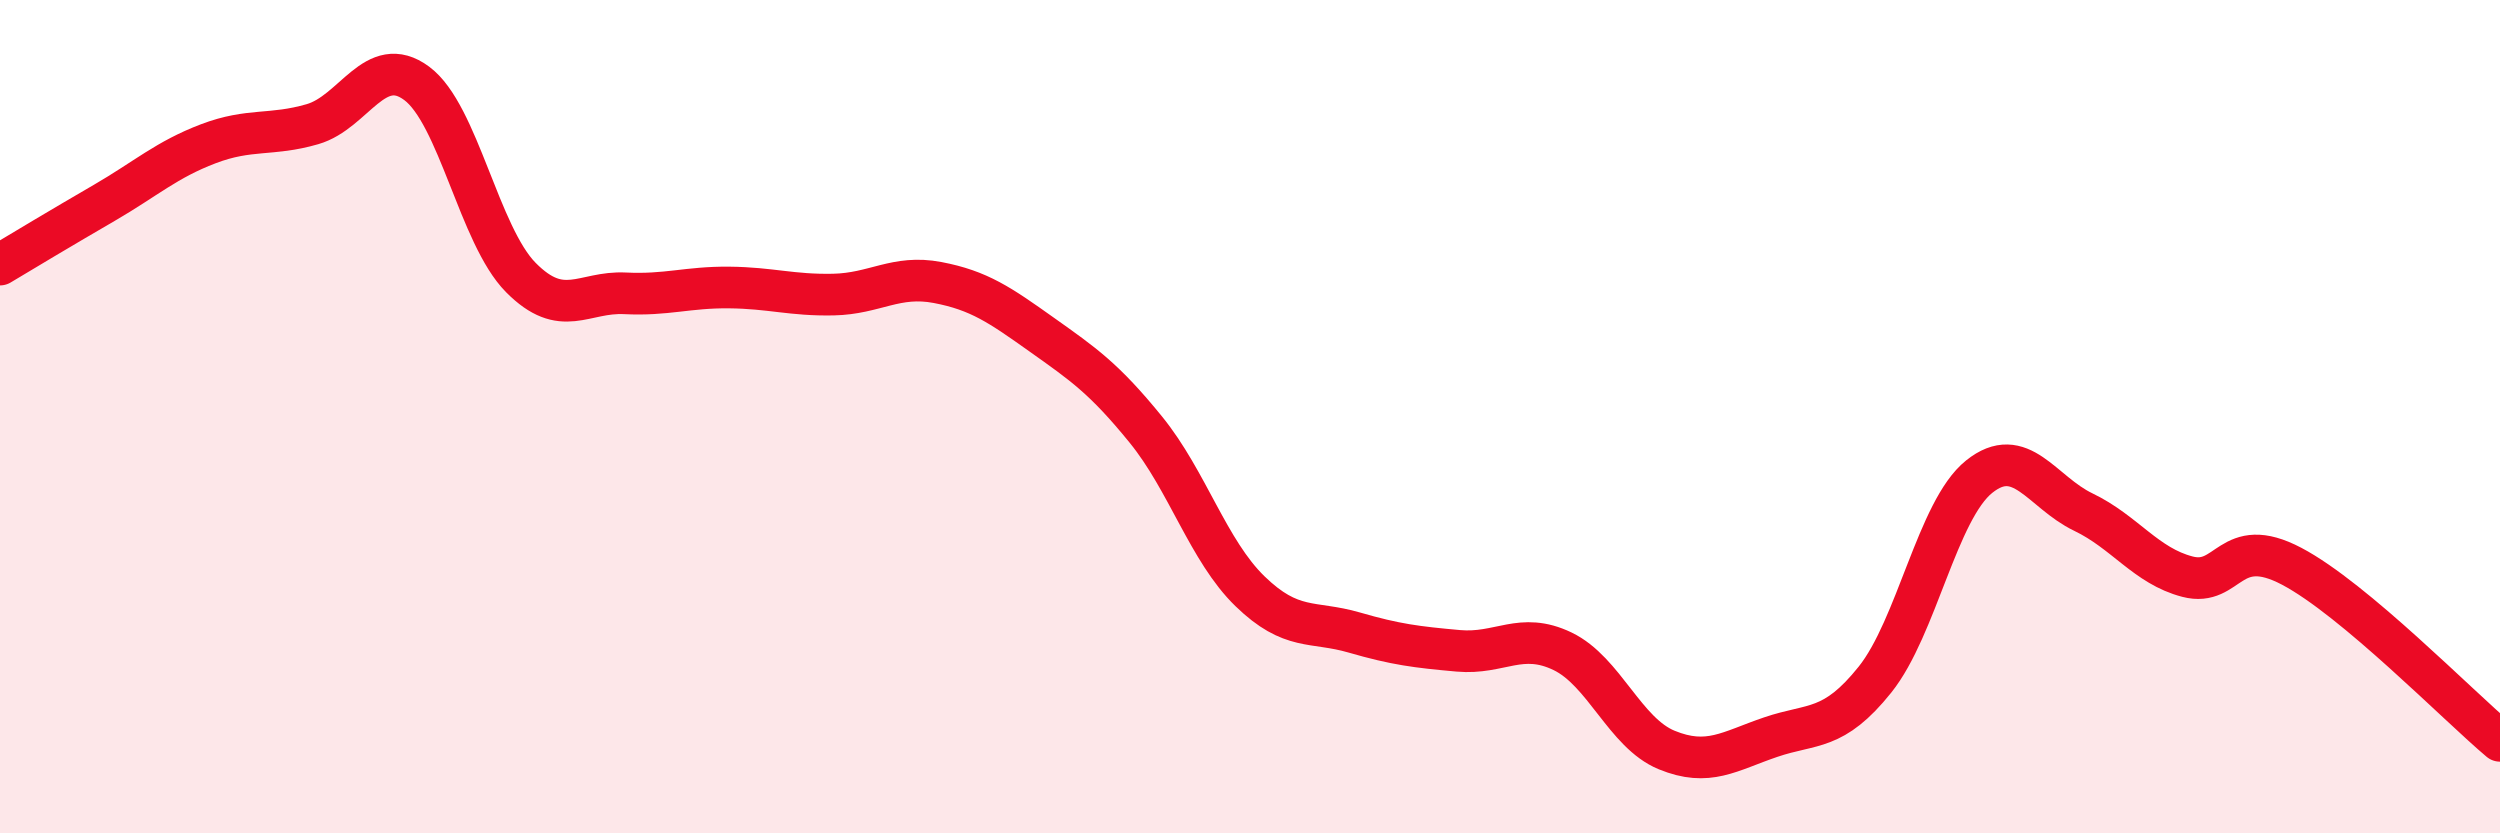
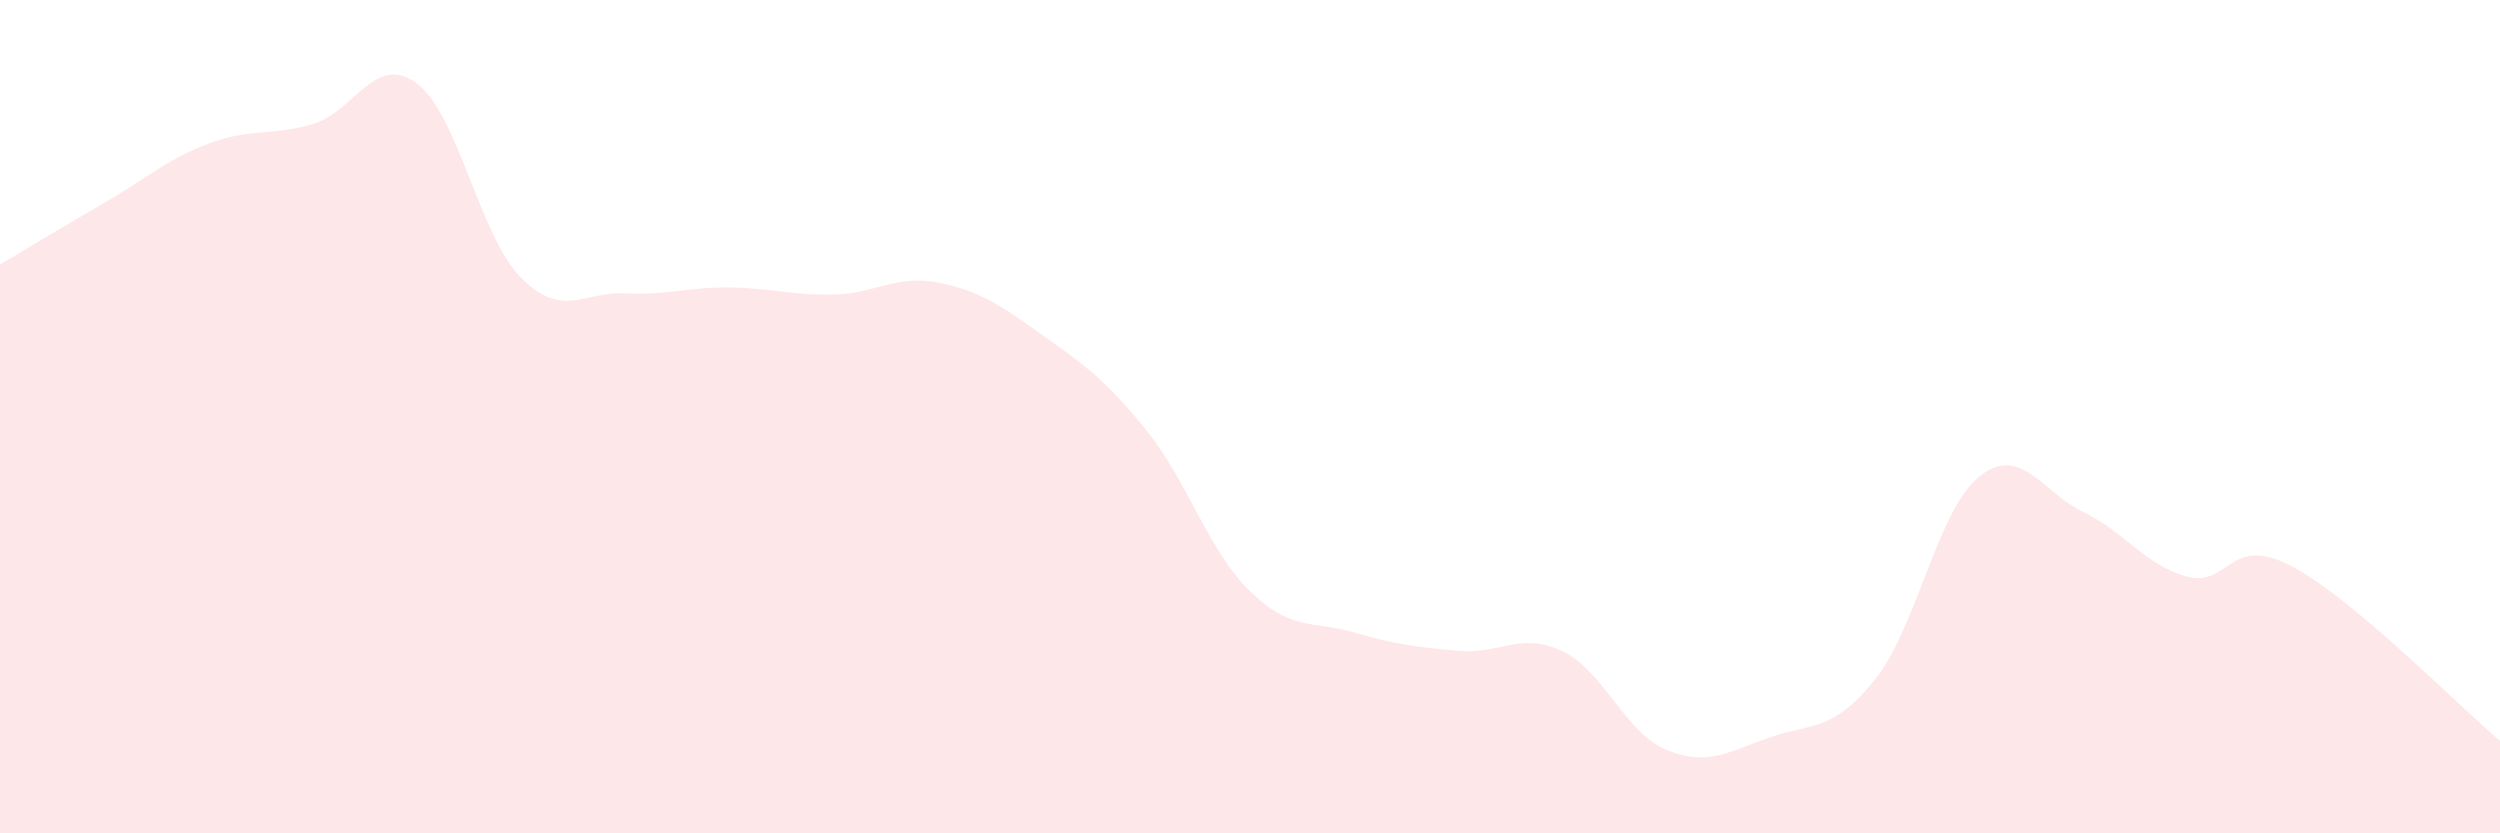
<svg xmlns="http://www.w3.org/2000/svg" width="60" height="20" viewBox="0 0 60 20">
  <path d="M 0,6.35 C 0.5,6.05 1.5,5.45 2.5,4.87 C 3.5,4.29 4,3.83 5,3.45 C 6,3.07 6.5,3.27 7.5,2.98 C 8.5,2.69 9,1.26 10,2 C 11,2.74 11.5,5.65 12.5,6.66 C 13.5,7.67 14,6.99 15,7.04 C 16,7.09 16.5,6.89 17.5,6.9 C 18.5,6.91 19,7.09 20,7.07 C 21,7.05 21.5,6.59 22.5,6.78 C 23.5,6.97 24,7.32 25,8.03 C 26,8.74 26.5,9.08 27.5,10.31 C 28.5,11.54 29,13.22 30,14.19 C 31,15.16 31.5,14.89 32.5,15.18 C 33.5,15.47 34,15.53 35,15.62 C 36,15.71 36.5,15.15 37.5,15.63 C 38.5,16.11 39,17.59 40,18 C 41,18.41 41.5,18.03 42.5,17.69 C 43.5,17.35 44,17.56 45,16.31 C 46,15.06 46.5,12.24 47.5,11.44 C 48.5,10.64 49,11.81 50,12.29 C 51,12.77 51.5,13.58 52.5,13.84 C 53.5,14.1 53.5,12.8 55,13.59 C 56.5,14.38 59,16.94 60,17.78L60 20L0 20Z" fill="#EB0A25" opacity="0.1" stroke-linecap="round" stroke-linejoin="round" />
-   <path d="M 0,6.35 C 0.5,6.05 1.5,5.45 2.5,4.87 C 3.5,4.29 4,3.83 5,3.45 C 6,3.07 6.5,3.27 7.5,2.98 C 8.5,2.69 9,1.26 10,2 C 11,2.74 11.5,5.65 12.5,6.66 C 13.5,7.67 14,6.99 15,7.04 C 16,7.09 16.5,6.89 17.5,6.9 C 18.5,6.91 19,7.09 20,7.07 C 21,7.05 21.5,6.59 22.5,6.78 C 23.5,6.97 24,7.32 25,8.03 C 26,8.74 26.5,9.08 27.5,10.31 C 28.5,11.54 29,13.22 30,14.19 C 31,15.16 31.5,14.89 32.5,15.18 C 33.5,15.47 34,15.53 35,15.62 C 36,15.71 36.5,15.15 37.5,15.63 C 38.5,16.11 39,17.59 40,18 C 41,18.41 41.5,18.03 42.5,17.69 C 43.5,17.35 44,17.56 45,16.31 C 46,15.06 46.5,12.24 47.5,11.44 C 48.5,10.64 49,11.81 50,12.29 C 51,12.77 51.5,13.58 52.5,13.84 C 53.5,14.1 53.5,12.8 55,13.59 C 56.5,14.38 59,16.94 60,17.78" stroke="#EB0A25" stroke-width="1" fill="none" stroke-linecap="round" stroke-linejoin="round" />
</svg>